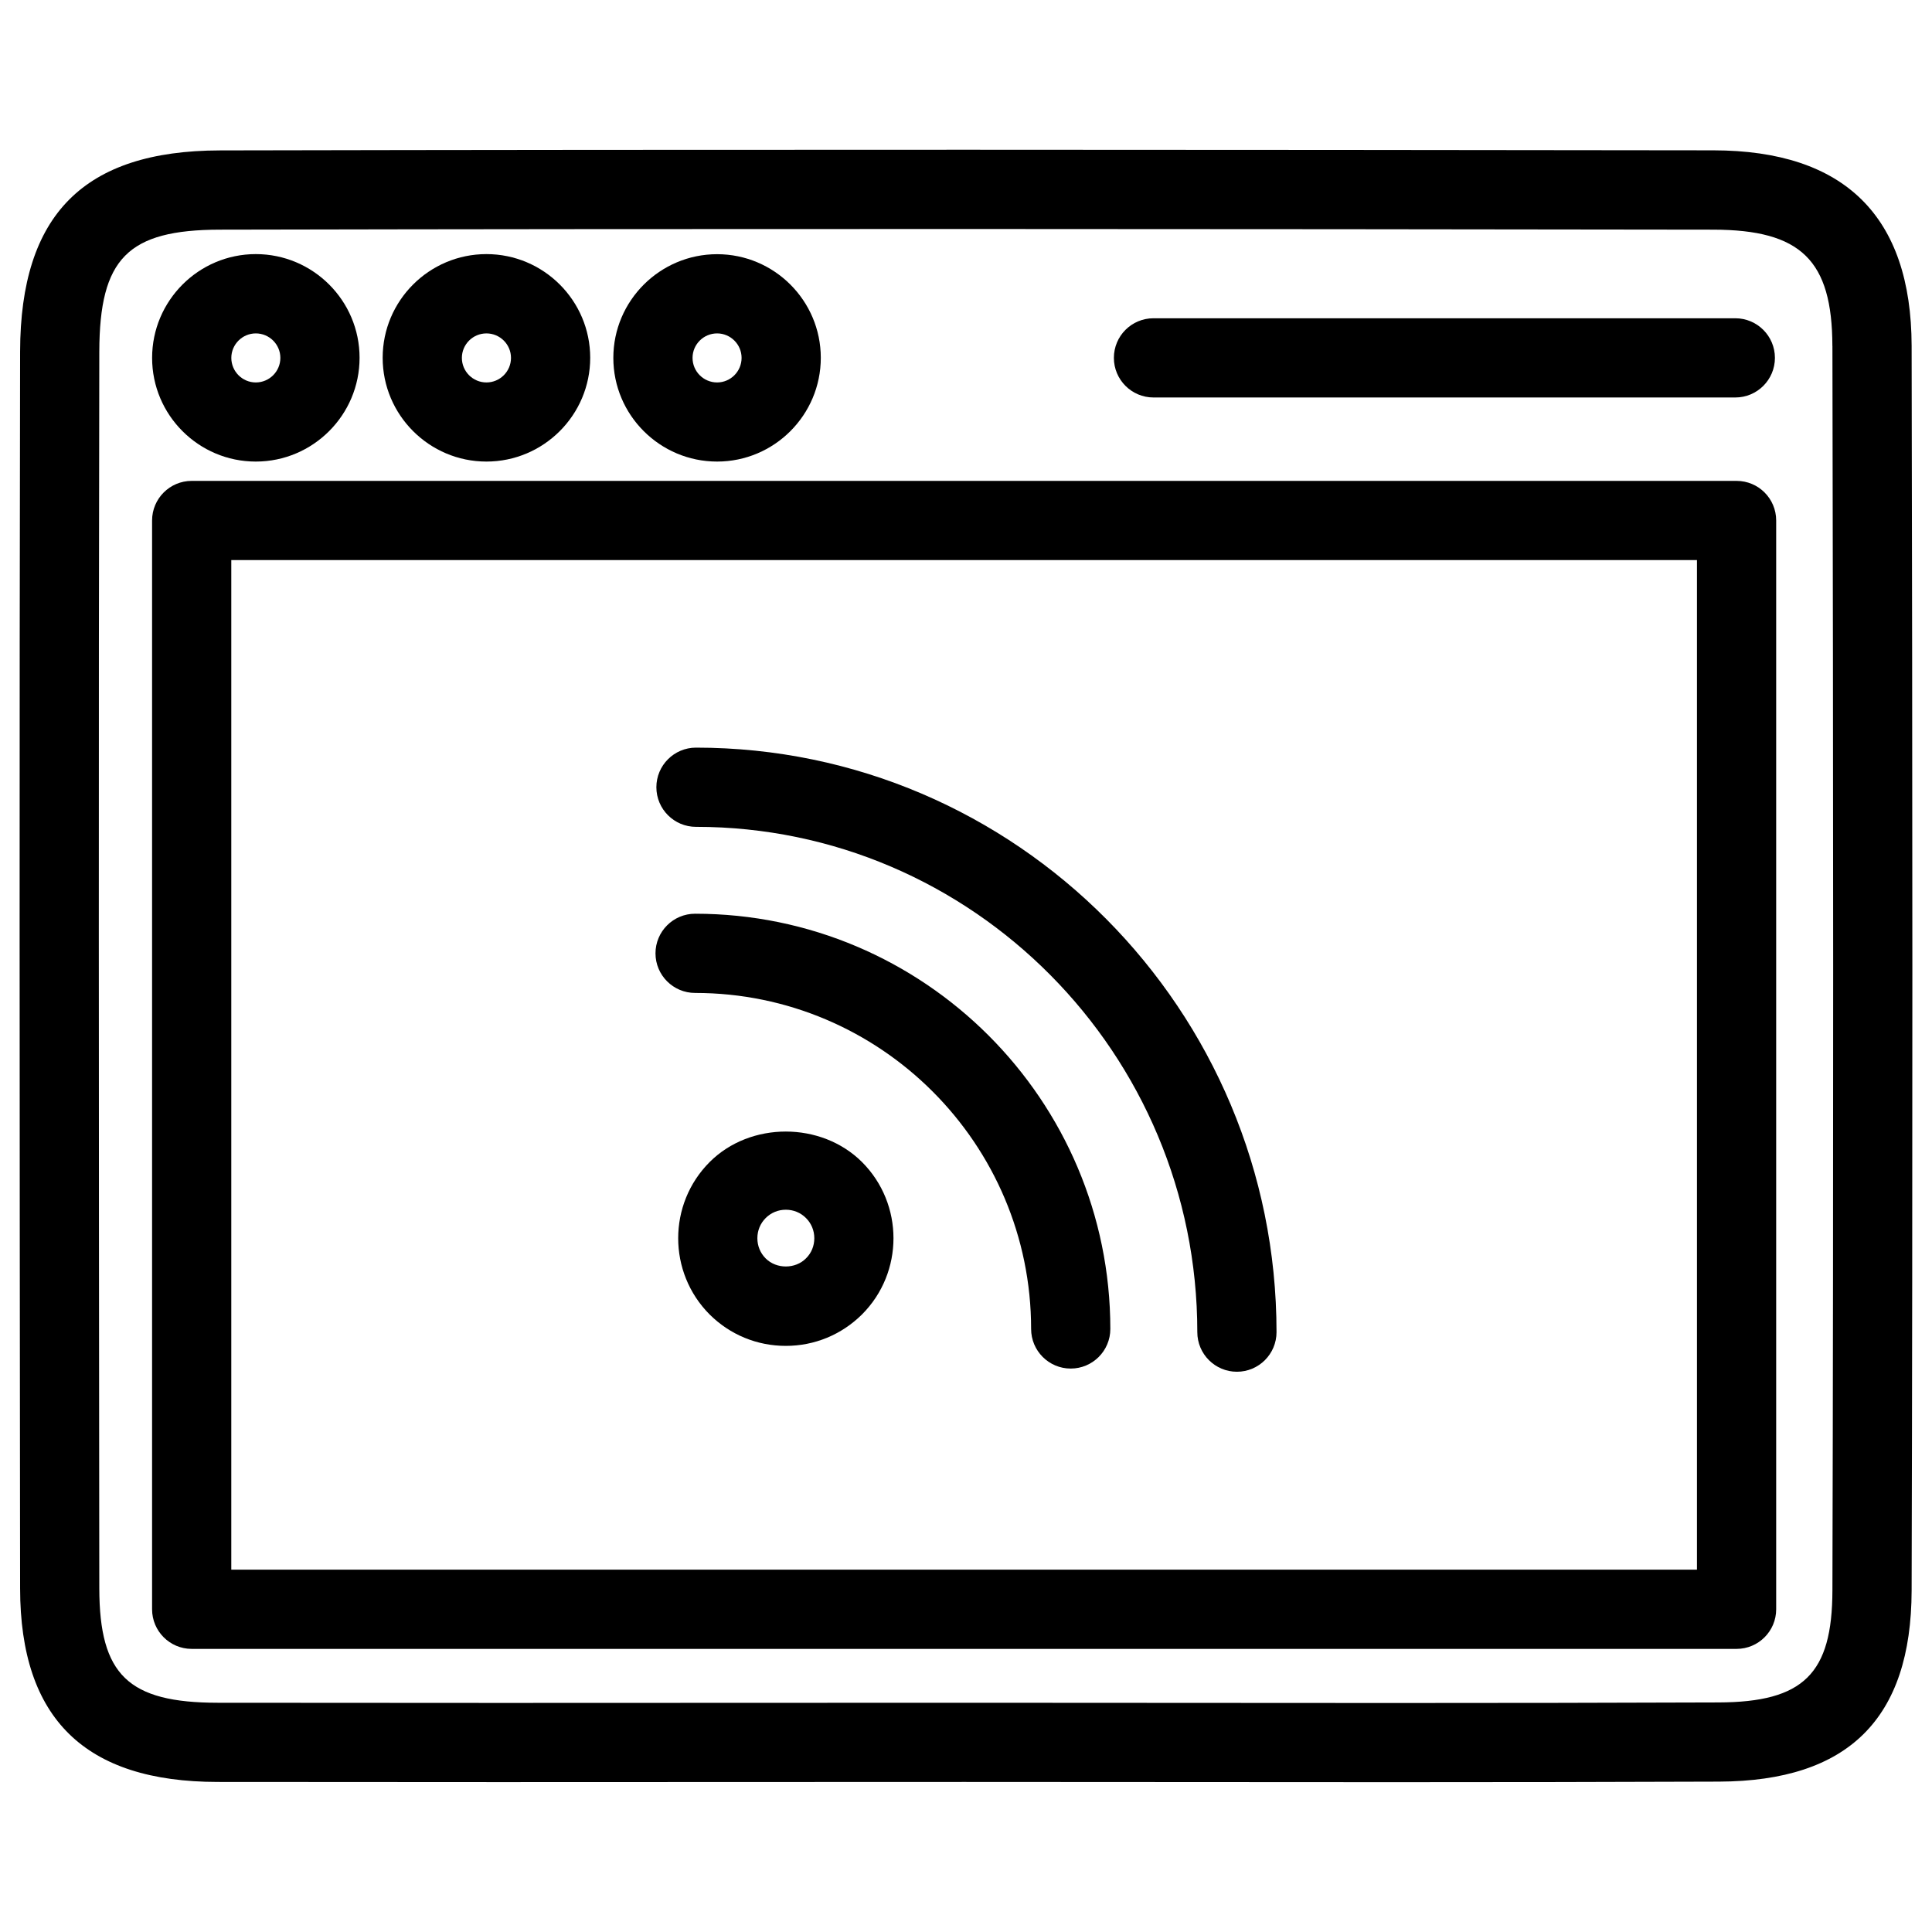
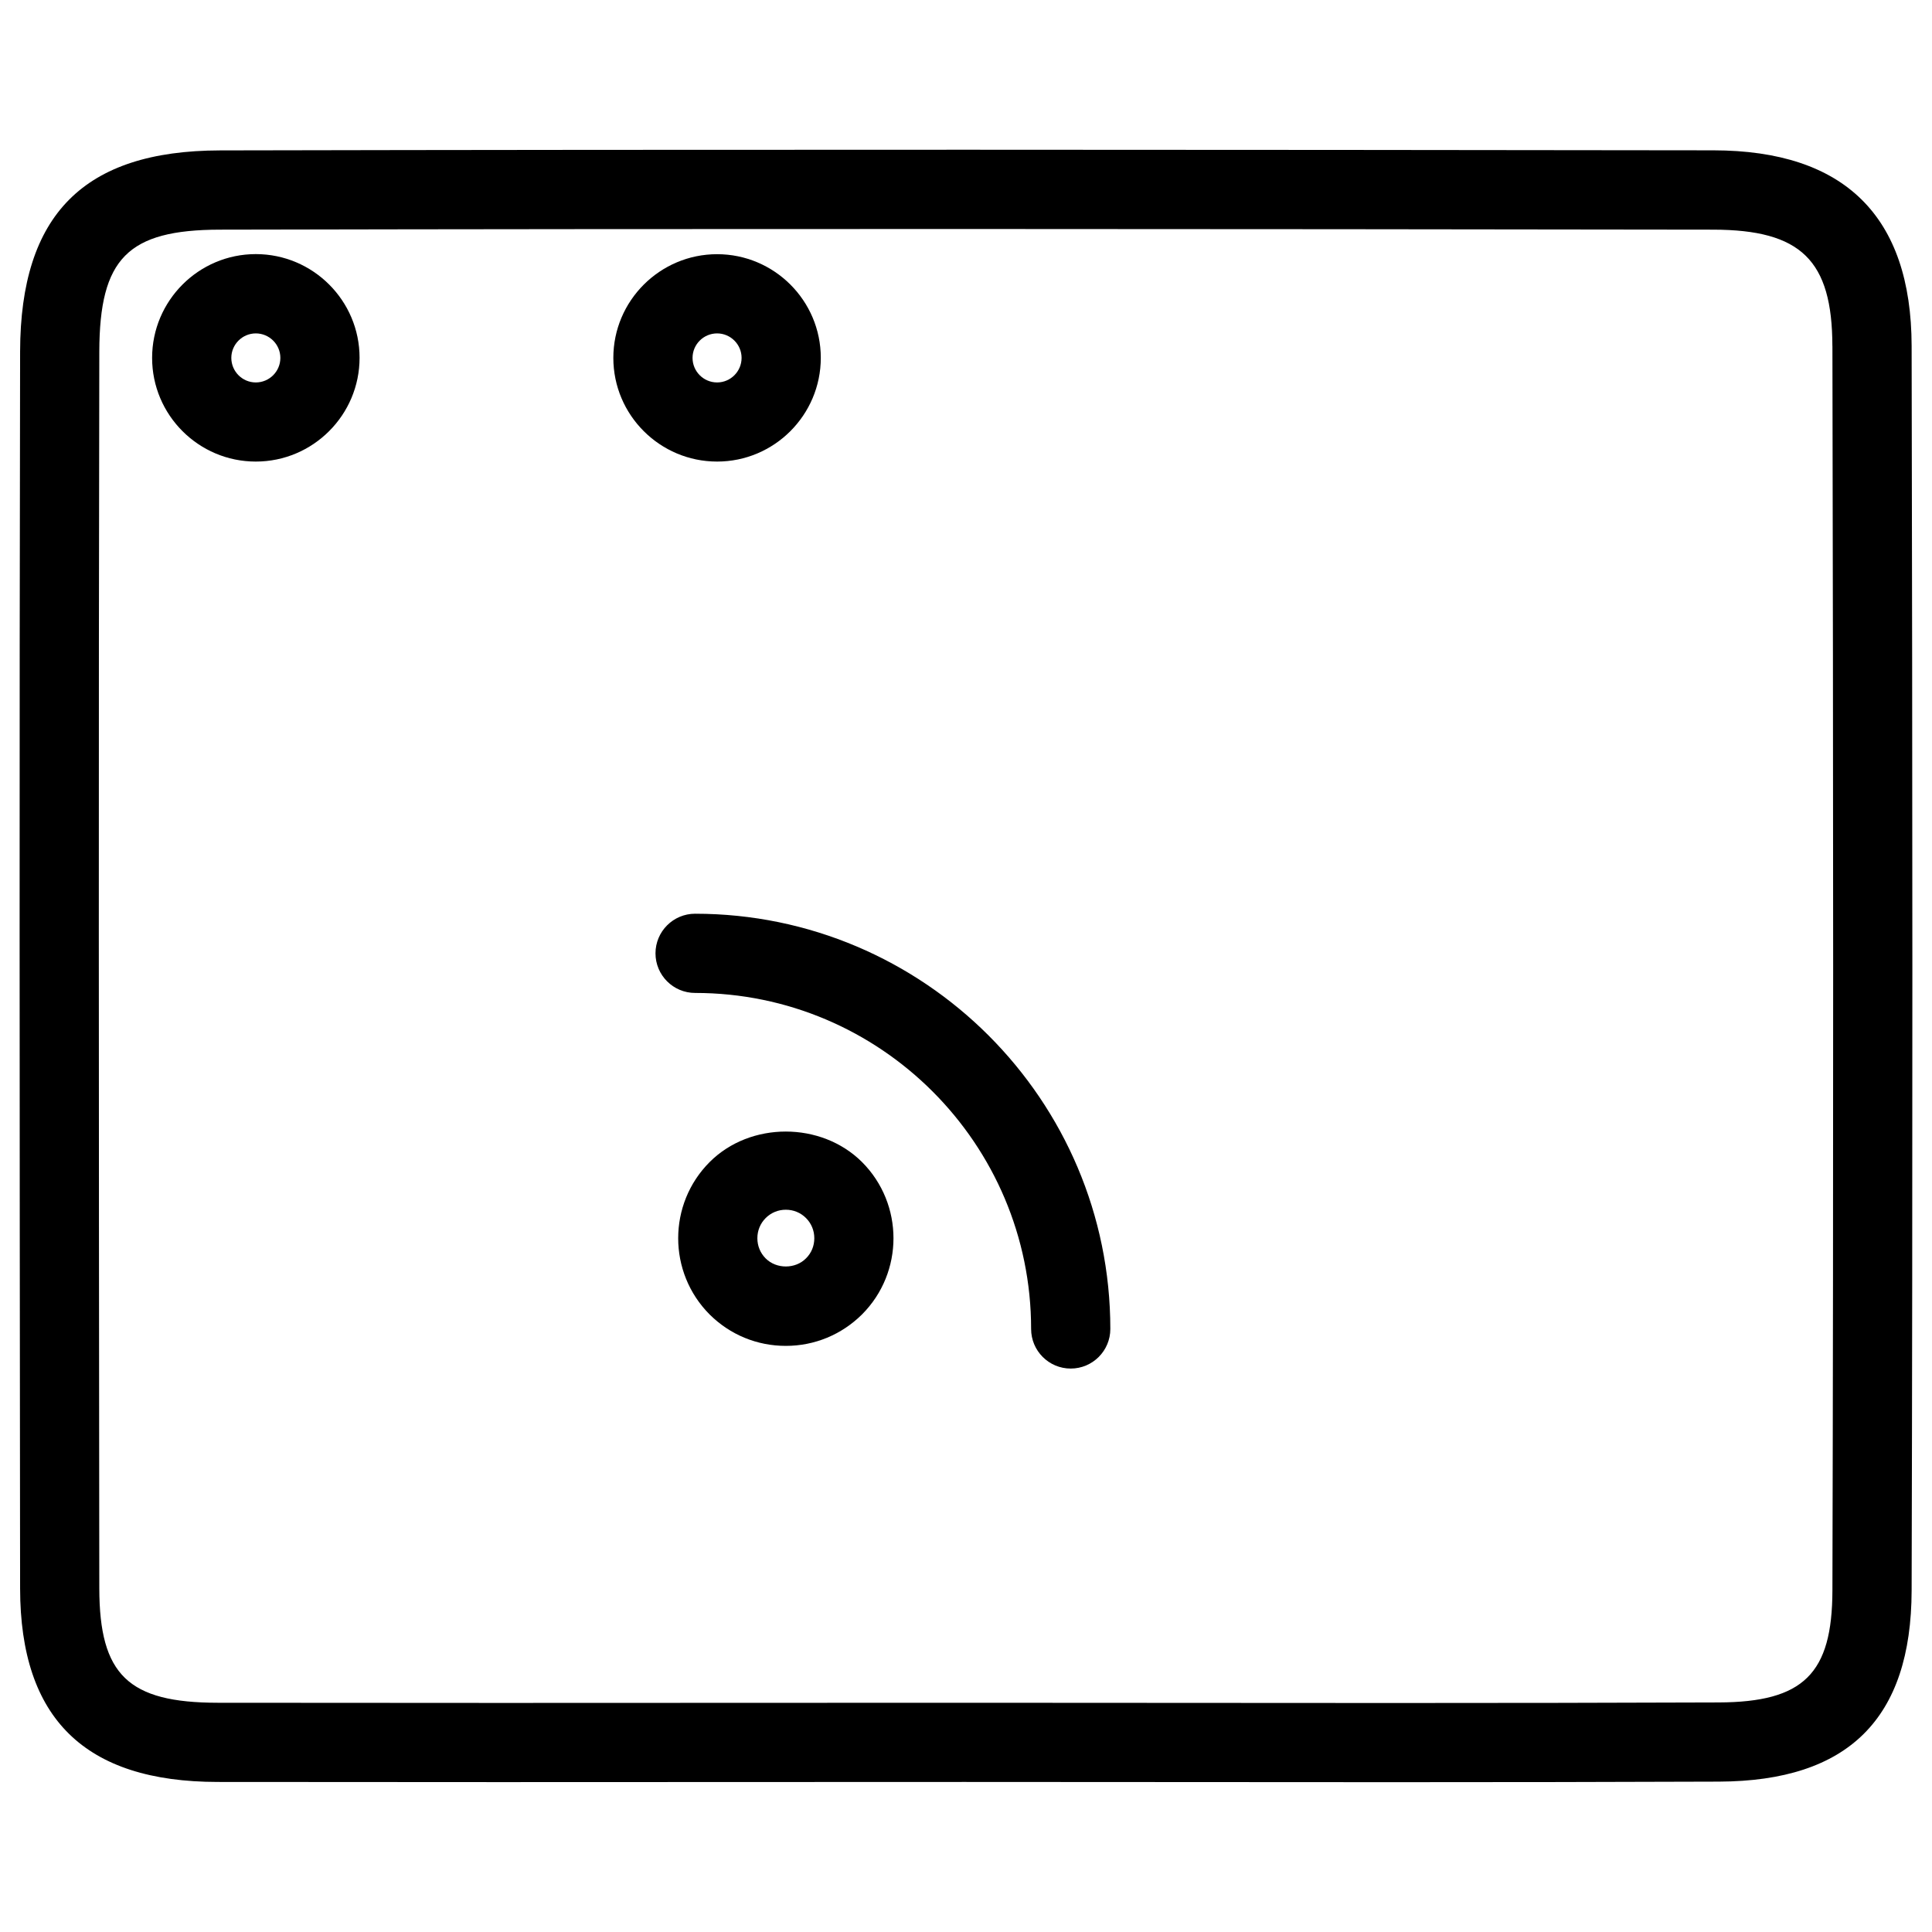
<svg xmlns="http://www.w3.org/2000/svg" fill="#000000" width="800px" height="800px" version="1.1" viewBox="144 144 512 512">
  <g>
-     <path d="m604.21 271.44h-409.41c-5.793 0-10.496 4.703-10.496 10.496v288.54c0 5.793 4.703 10.496 10.496 10.496h409.41c5.793 0 10.496-4.703 10.496-10.496v-288.54c0-5.812-4.703-10.496-10.496-10.496zm-10.496 288.54h-388.42v-267.55h388.42z" />
    <path d="m202.25 183.86c-36.023 0.082-52.836 17.004-52.922 53.277-0.211 103.18-0.125 206.37-0.02 309.55l0.02 18.285c0.043 34.488 17.172 51.242 52.375 51.262l74.625 0.043 123.29-0.043 114.18 0.062c28.57 0 57.16-0.043 85.73-0.148 34.301-0.125 50.988-16.688 51.074-50.652 0.293-109.93 0.23-219.89 0-329.85-0.082-34.32-17.758-51.766-52.523-51.809-131.95-0.168-263.93-0.254-395.82 0.02zm427.36 51.832c0.23 109.91 0.293 219.83 0 329.77-0.043 22.125-7.66 29.621-30.164 29.703-28.527 0.105-57.098 0.148-85.648 0.148l-114.18-0.062-123.29 0.043-74.605-0.043c-23.742-0.023-31.363-7.371-31.406-30.297l-0.02-18.285c-0.105-103.15-0.191-206.33 0.02-309.48 0.062-24.73 7.535-32.285 31.973-32.328 131.91-0.273 263.85-0.188 395.74 0 23.258 0.043 31.527 8.105 31.57 30.84z" />
    <path d="m211.79 266.32c15.156 0 27.5-12.344 27.5-27.5s-12.344-27.48-27.5-27.48c-15.156 0.004-27.48 12.348-27.48 27.504s12.324 27.477 27.48 27.477zm0-33.965c3.59 0 6.508 2.918 6.508 6.488 0 3.59-2.918 6.508-6.508 6.508-3.57 0-6.488-2.918-6.488-6.508 0-3.57 2.918-6.488 6.488-6.488z" />
-     <path d="m272.91 266.32c15.156 0 27.5-12.344 27.5-27.5s-12.344-27.48-27.5-27.48-27.5 12.324-27.5 27.48 12.344 27.5 27.5 27.5zm0-33.965c3.59 0 6.508 2.918 6.508 6.488 0 3.59-2.918 6.508-6.508 6.508-3.59 0-6.508-2.918-6.508-6.508 0-3.57 2.918-6.488 6.508-6.488z" />
    <path d="m334.04 266.32c15.156 0 27.48-12.344 27.48-27.5-0.004-15.156-12.348-27.457-27.48-27.457-15.137 0-27.5 12.324-27.5 27.48s12.344 27.477 27.5 27.477zm0-33.965c3.57 0 6.488 2.918 6.488 6.488 0 3.59-2.918 6.508-6.488 6.508-3.59 0-6.508-2.918-6.508-6.508 0-3.57 2.918-6.488 6.508-6.488z" />
-     <path d="m439.19 238.84c0 5.793 4.703 10.496 10.496 10.496h154.19c5.793 0 10.496-4.703 10.496-10.496s-4.703-10.496-10.496-10.496h-154.19c-5.816 0-10.496 4.699-10.496 10.496z" />
-     <path d="m328.44 363.12c73.262 0 132.86 60.059 132.86 133.91 0 5.793 4.703 10.496 10.496 10.496s10.496-4.703 10.496-10.496c0-85.395-69.023-154.9-153.85-154.9-5.793 0-10.496 4.703-10.496 10.496 0 5.793 4.703 10.496 10.496 10.496z" />
    <path d="m328.21 407.14c49.102 0 89.047 39.949 89.047 89.047 0 5.793 4.703 10.496 10.496 10.496s10.496-4.703 10.496-10.496c0-60.688-49.375-110.04-110.04-110.04-5.793 0-10.496 4.703-10.496 10.496s4.699 10.496 10.496 10.496z" />
    <path d="m332.07 451.95c-11.125 11.125-11.125 29.262 0 40.41 5.414 5.375 12.574 8.312 20.172 8.312 7.621 0 14.777-2.961 20.195-8.332 11.125-11.125 11.125-29.262 0-40.391-10.789-10.746-29.574-10.789-40.367 0zm25.527 25.527c-2.812 2.856-7.828 2.875-10.684 0.02-1.426-1.426-2.203-3.316-2.203-5.352 0-2.035 0.777-3.926 2.203-5.352 1.426-1.426 3.316-2.203 5.332-2.203 2.035 0 3.926 0.777 5.352 2.203s2.203 3.316 2.203 5.352c0 2.035-0.773 3.926-2.203 5.332z" />
  </g>
</svg>